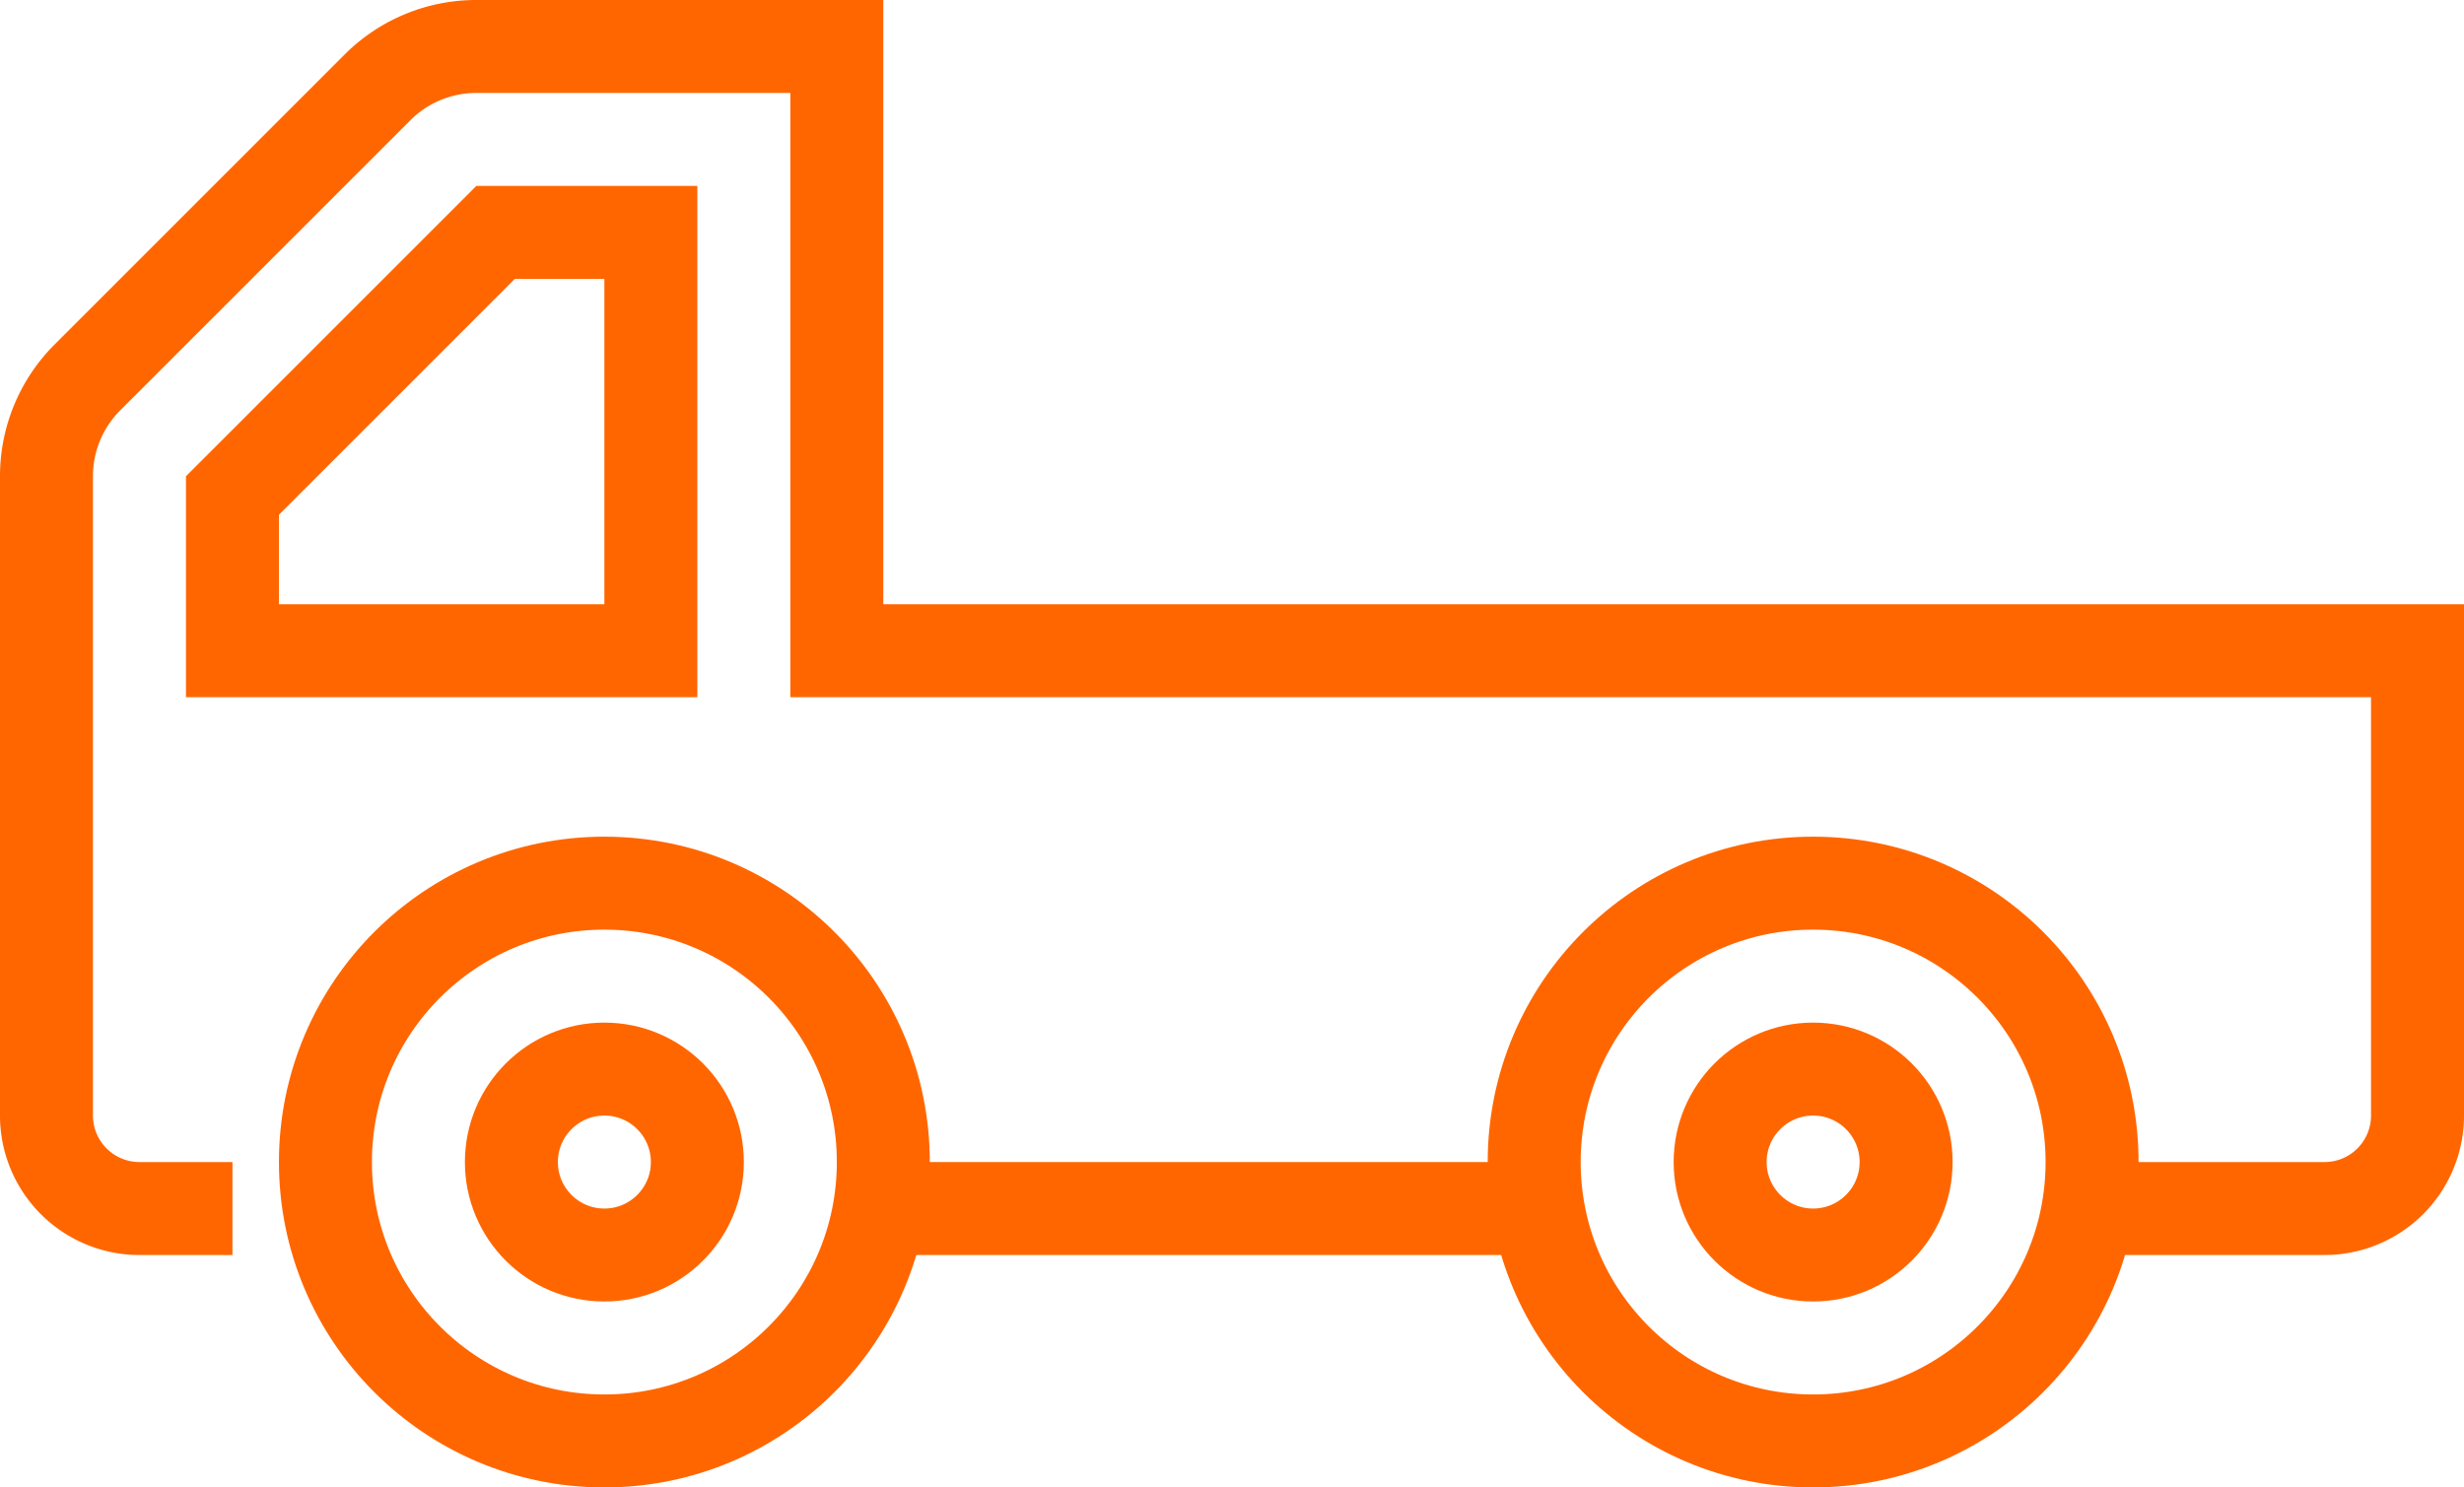
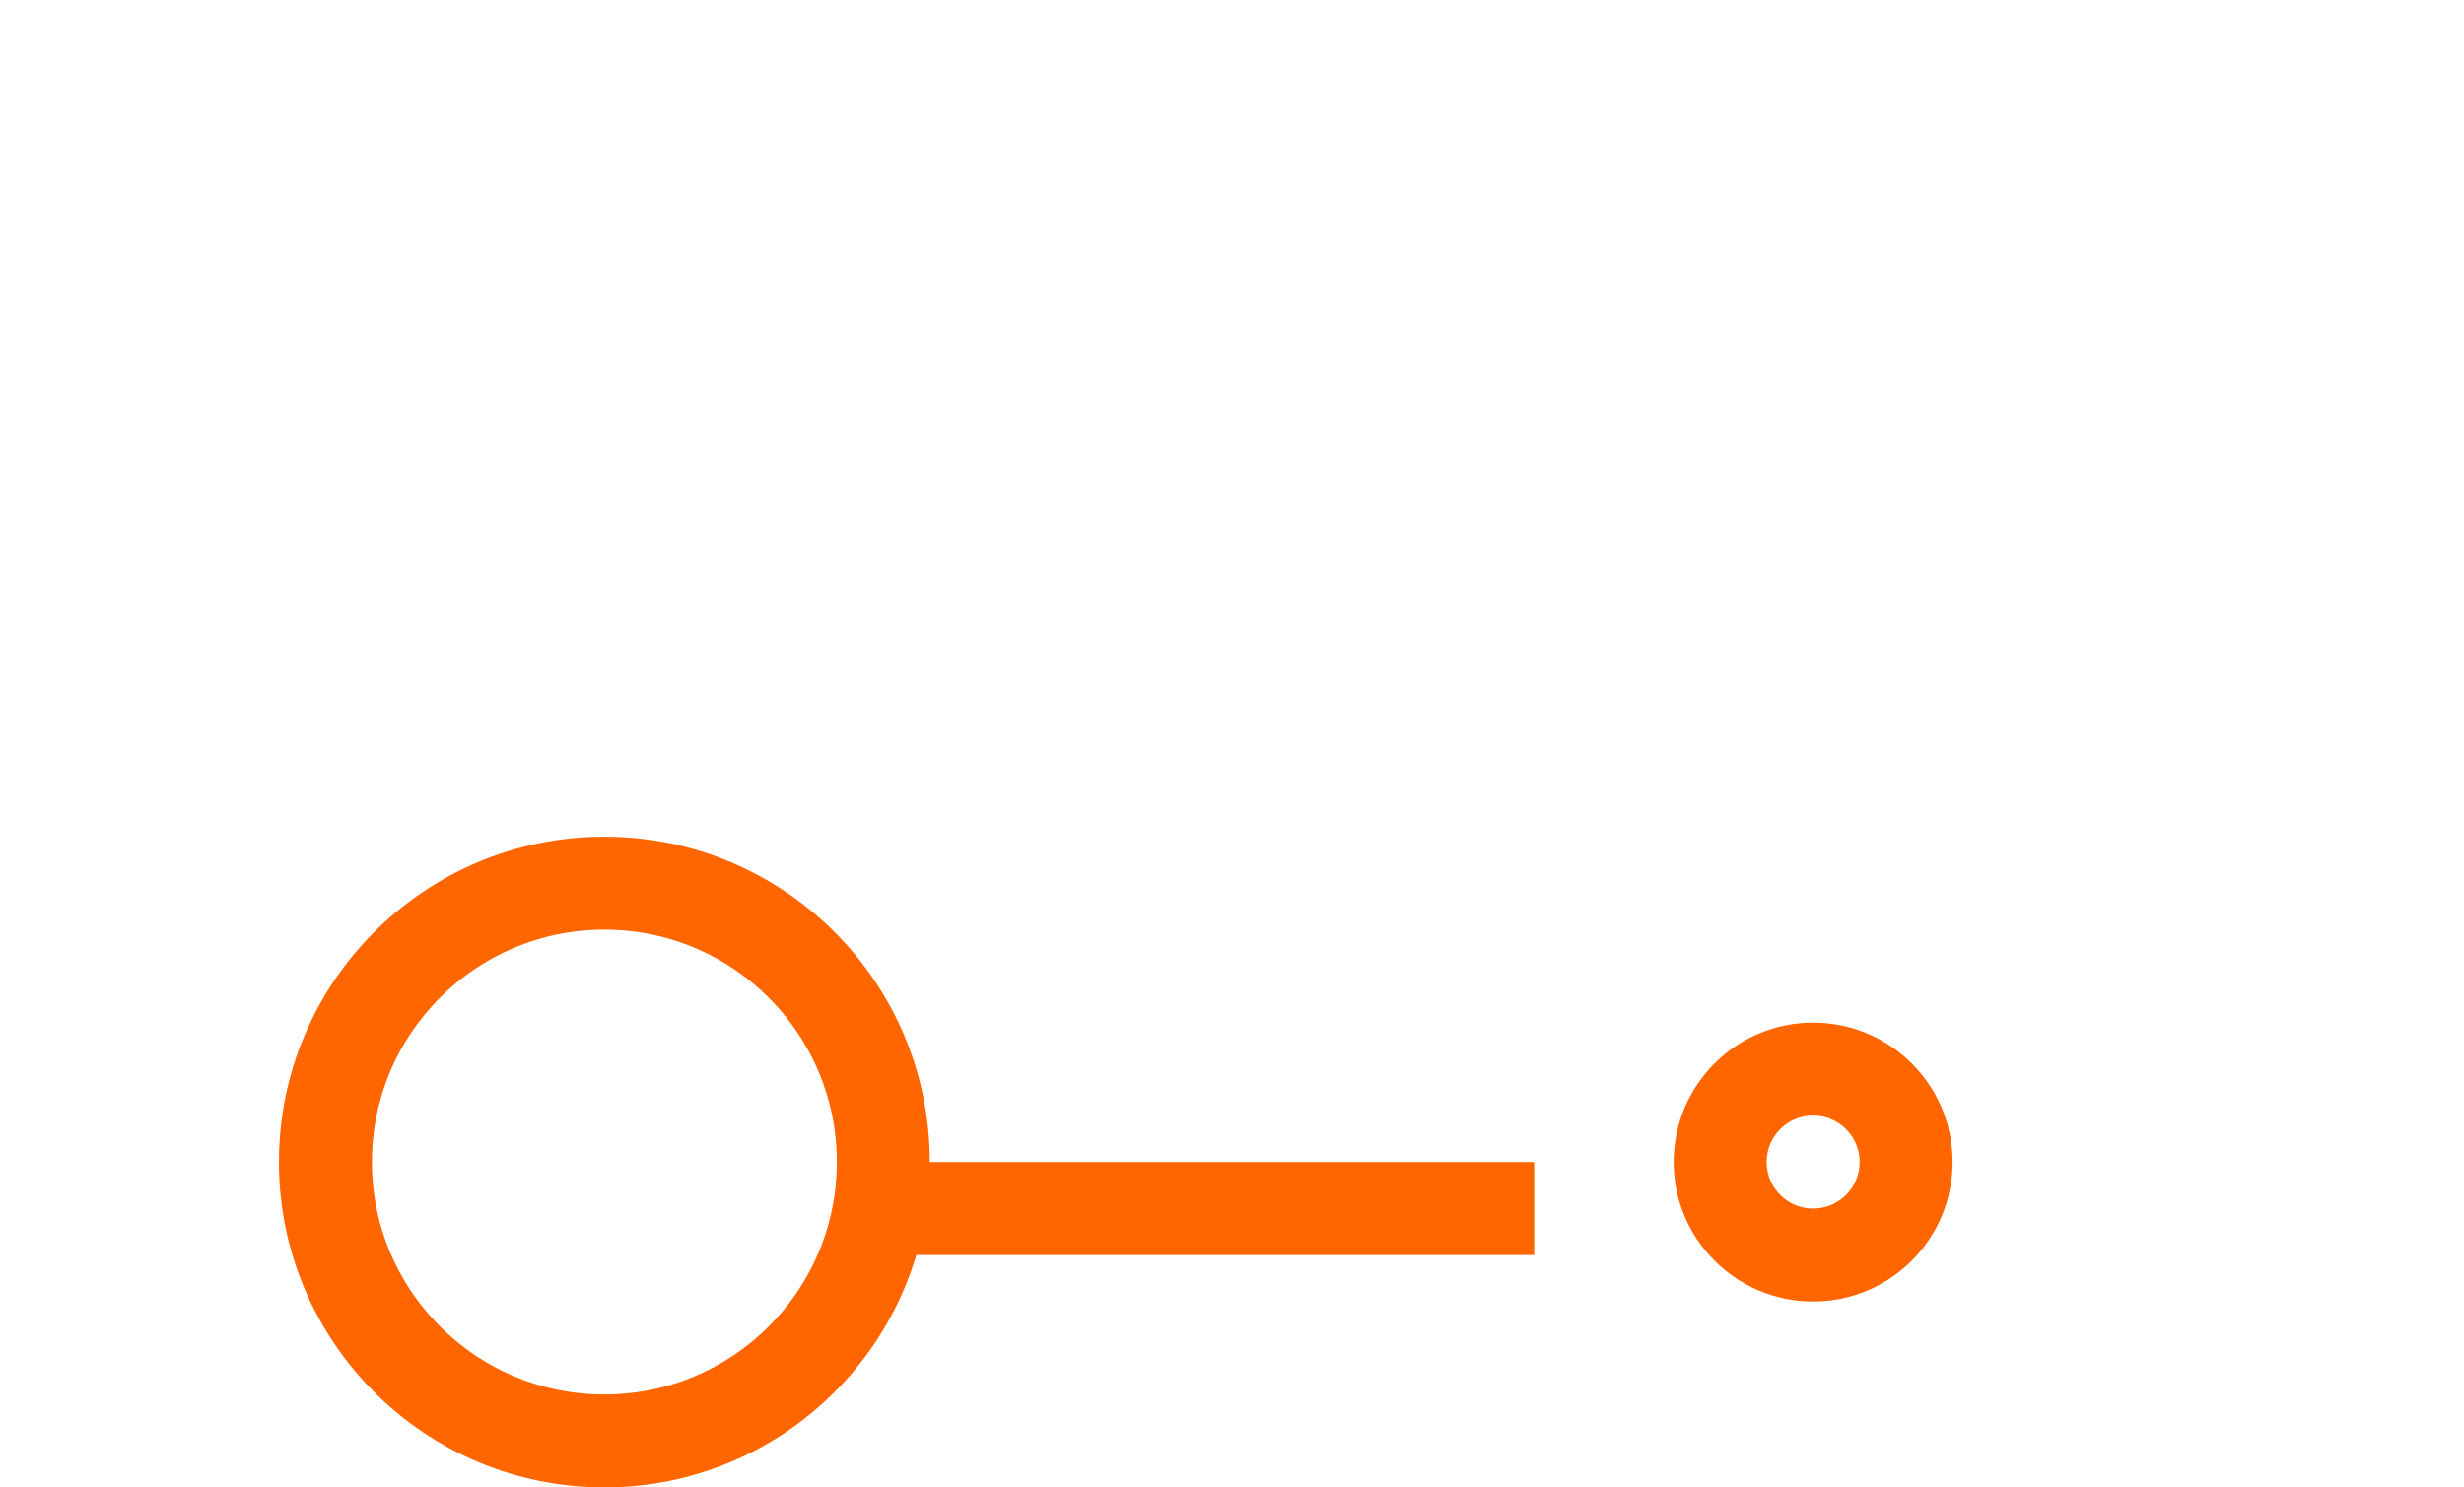
<svg xmlns="http://www.w3.org/2000/svg" viewBox="0 0 53 32">
  <defs>
    <style>.cls-1{fill:none;stroke:#f60;stroke-miterlimit:10;stroke-width:2px;}</style>
  </defs>
  <g id="Layer_2" data-name="Layer 2">
    <g id="Icon">
      <circle class="cls-1" cx="13" cy="25" r="6" />
-       <circle class="cls-1" cx="13" cy="25" r="2" />
-       <circle class="cls-1" cx="39" cy="25" r="6" />
      <circle class="cls-1" cx="39" cy="25" r="2" />
-       <path class="cls-1" d="M5,26H3a2,2,0,0,1-2-2V10.24a3,3,0,0,1,.88-2.12L8.12,1.88A3,3,0,0,1,10.24,1H18V14H52V24a2,2,0,0,1-2,2H45" />
-       <polygon class="cls-1" points="5 14 5 10.66 10.66 5 14 5 14 14 5 14" />
      <line class="cls-1" x1="19" y1="26" x2="33" y2="26" />
    </g>
  </g>
</svg>